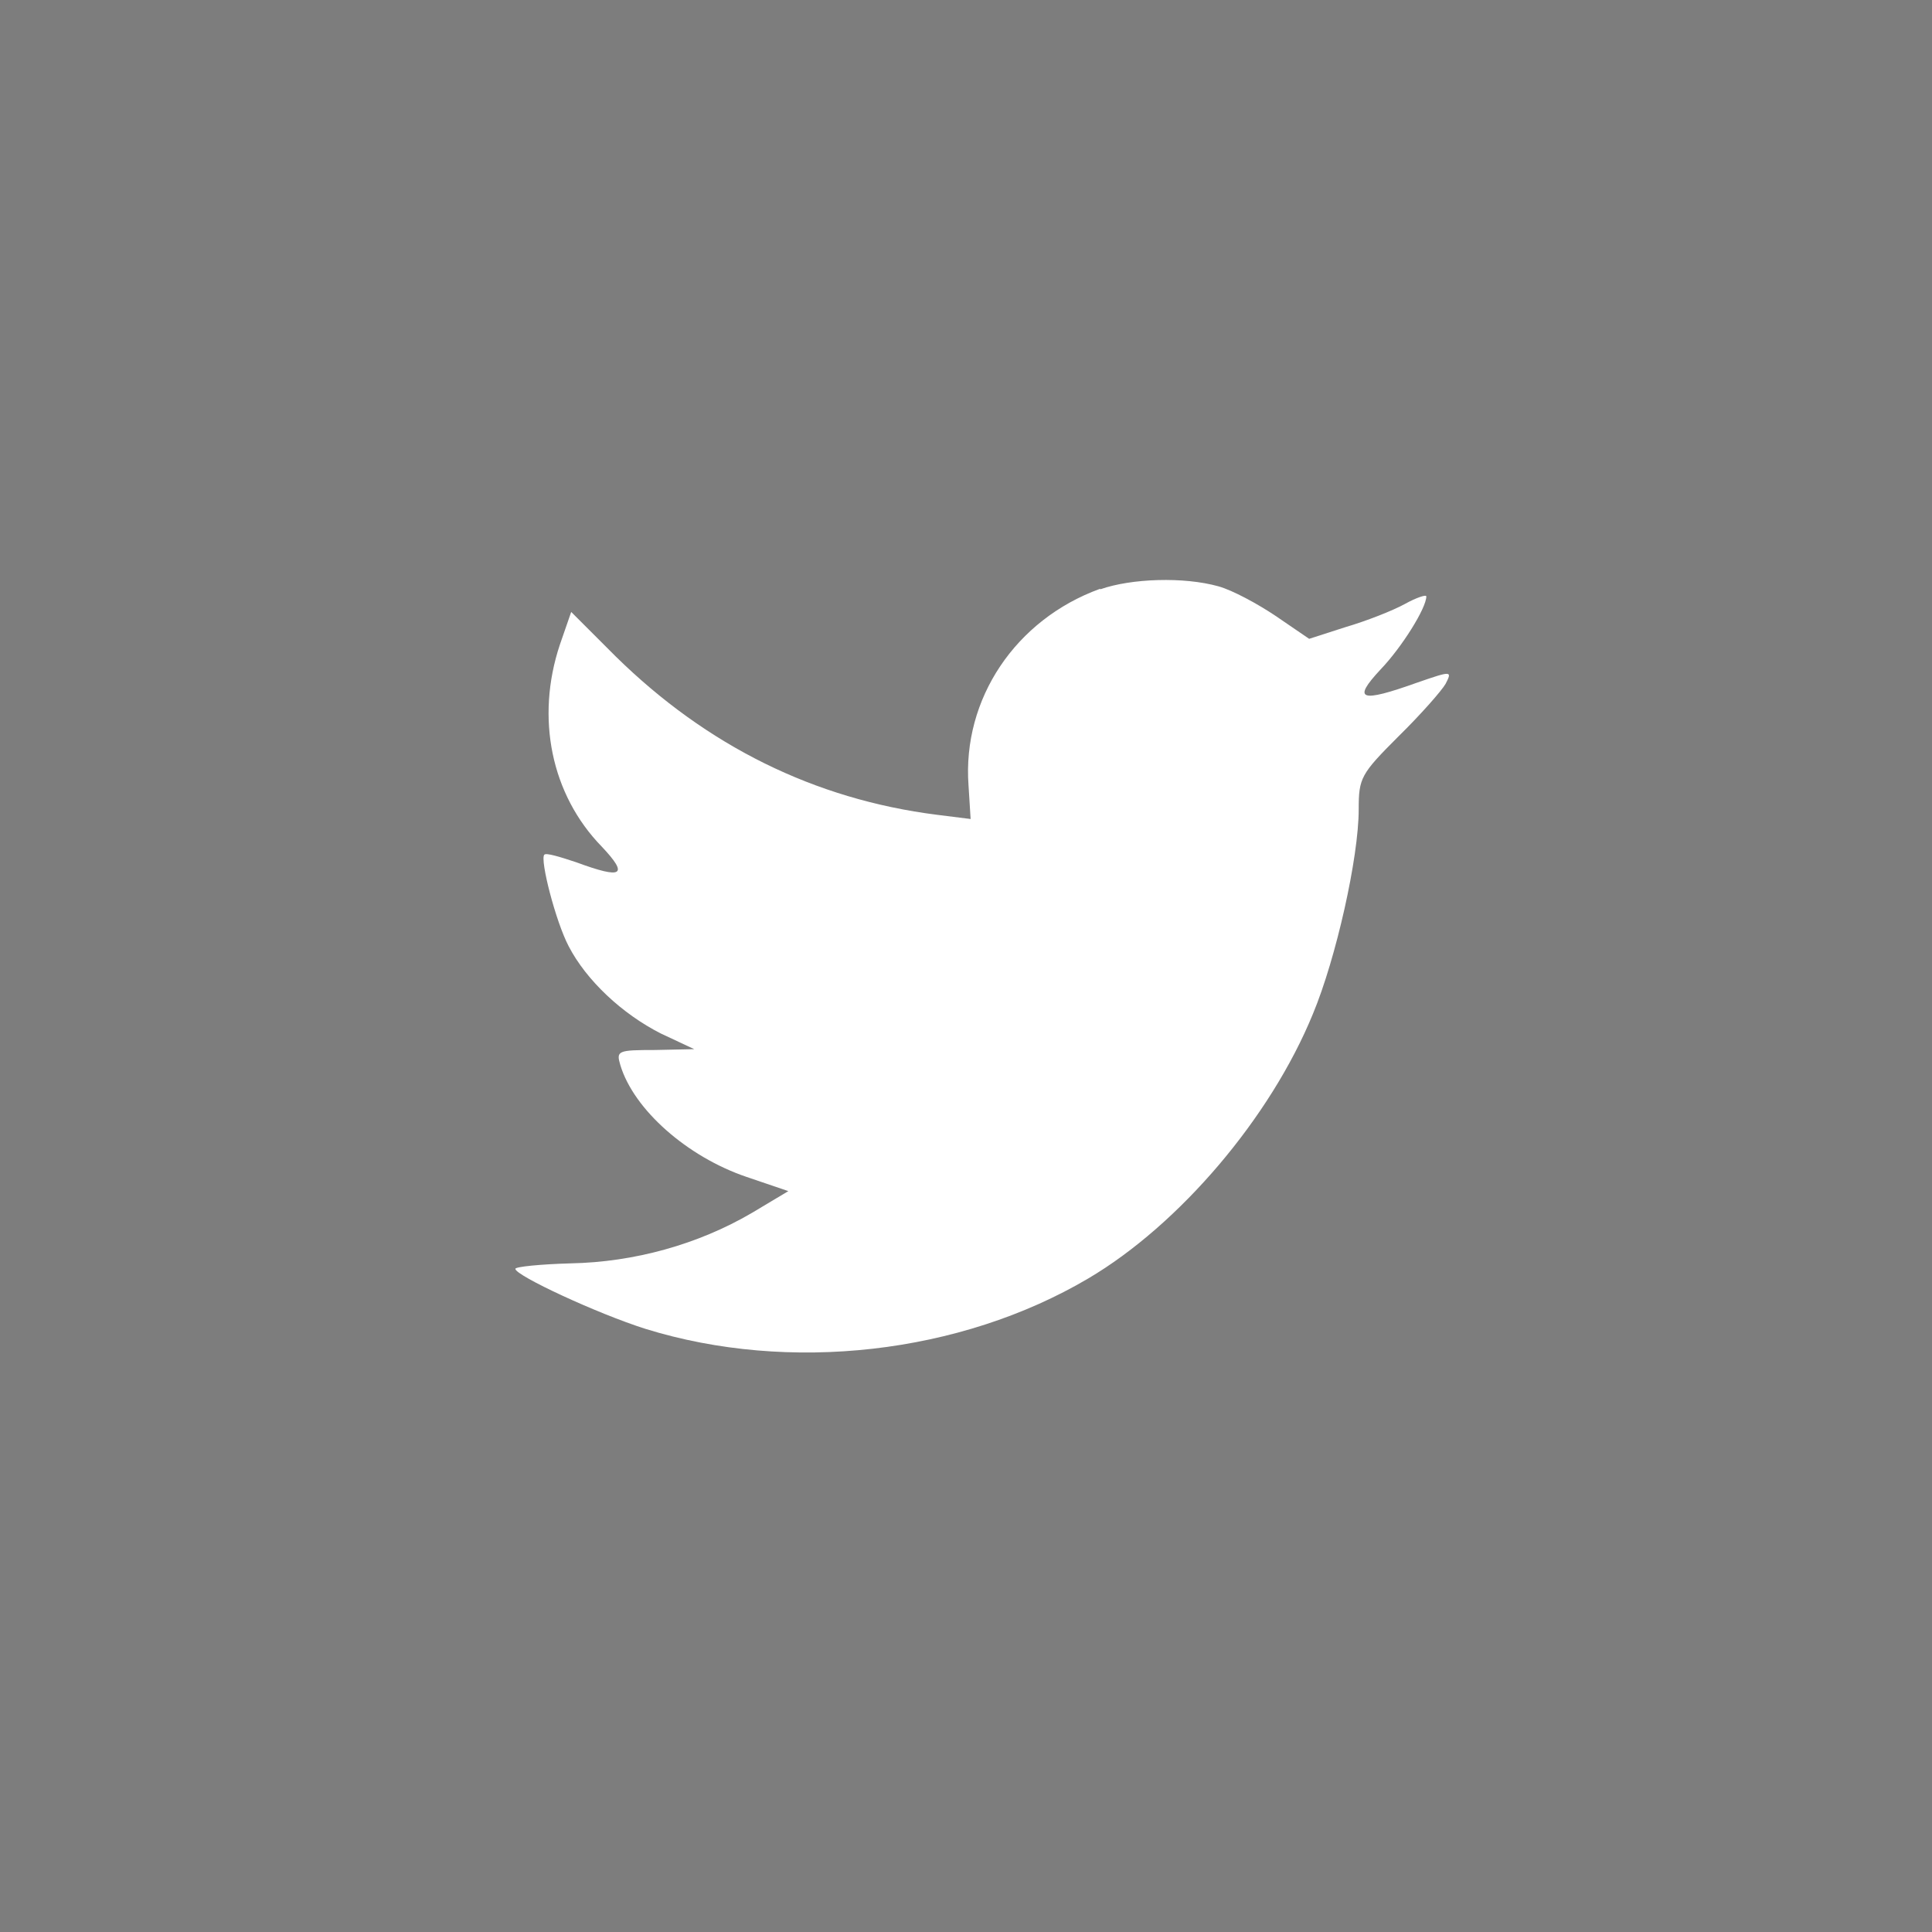
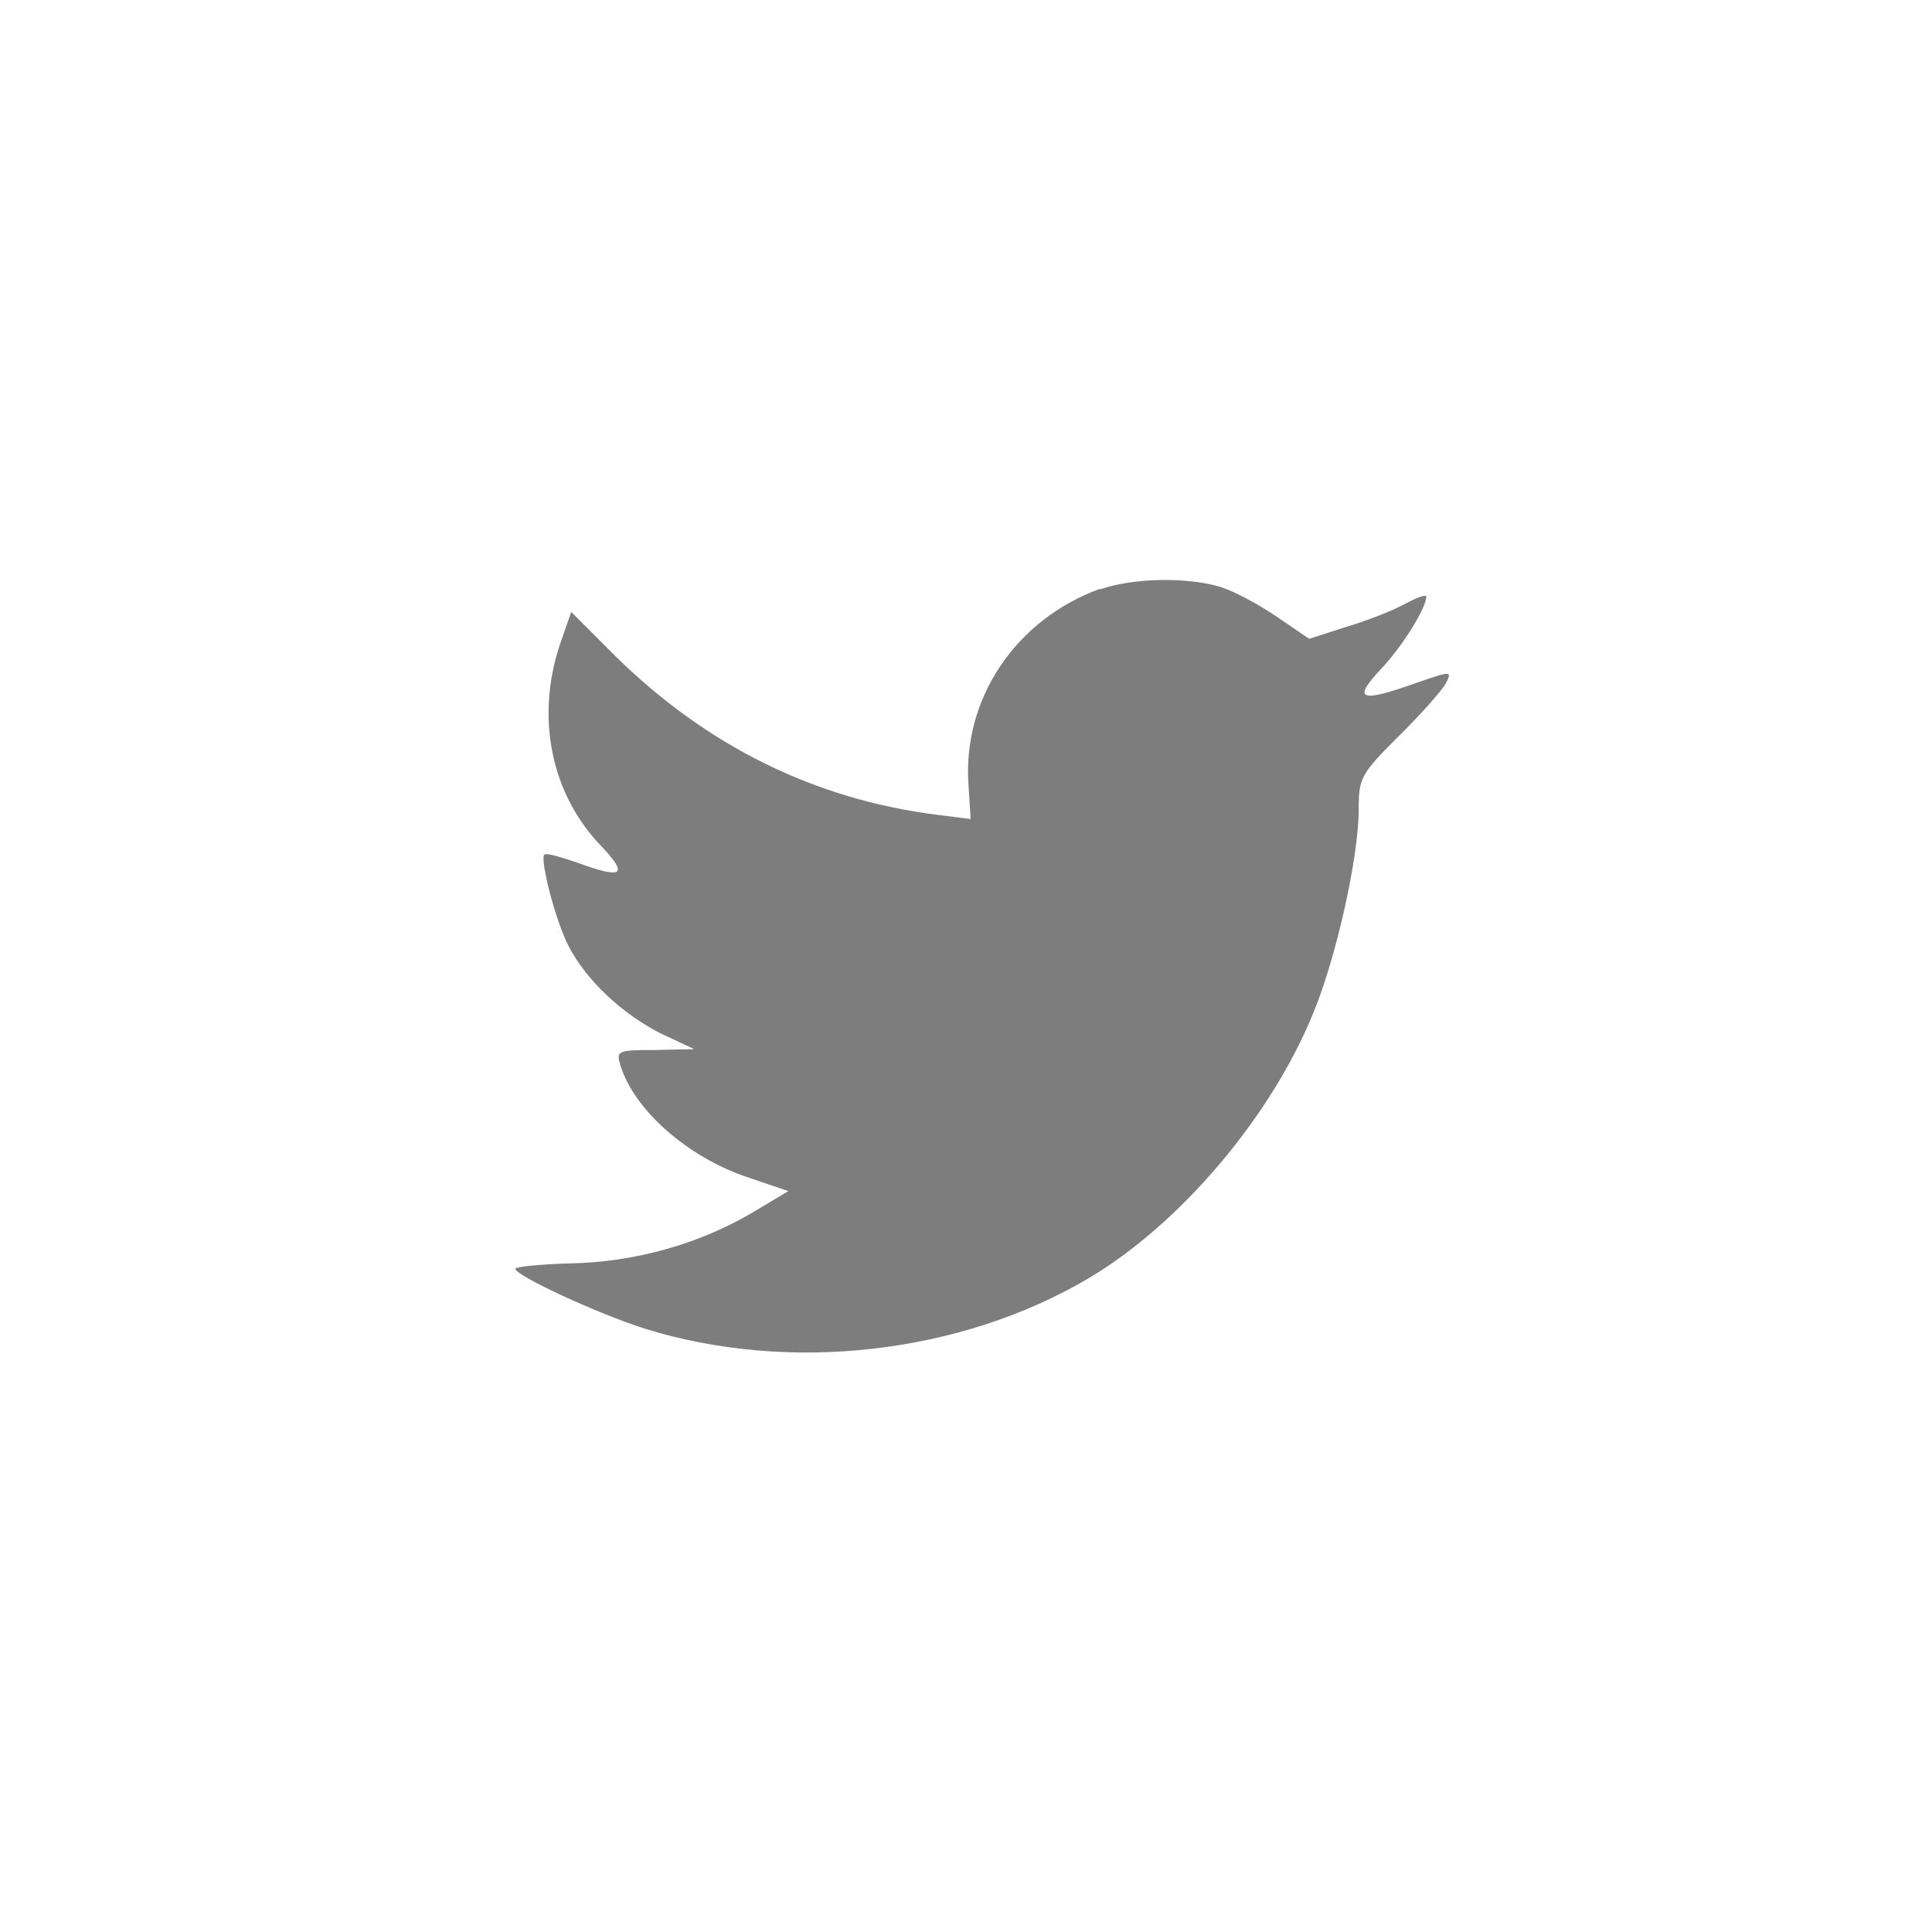
<svg xmlns="http://www.w3.org/2000/svg" id="social-twitter" viewBox="0 0 46 46">
  <defs>
    <style>.cls-1{fill:#7d7d7d;fill-rule:evenodd;stroke-width:0px;}</style>
  </defs>
  <g id="product-page">
-     <path class="cls-1" d="M26.19,14.02c-2.01.73-3.28,2.62-3.13,4.68l.05.8-.8-.1c-2.92-.37-5.48-1.64-7.65-3.77l-1.06-1.06-.27.78c-.58,1.74-.21,3.57,1,4.81.64.68.5.78-.61.37-.39-.13-.72-.23-.76-.18-.11.11.27,1.59.58,2.18.42.81,1.27,1.61,2.2,2.08l.79.37-.93.02c-.9,0-.93.02-.83.36.32,1.06,1.59,2.18,3,2.66l1,.34-.87.52c-1.28.75-2.8,1.17-4.31,1.2-.72.02-1.32.08-1.32.13,0,.16,1.96,1.07,3.1,1.43,3.42,1.06,7.49.6,10.54-1.2,2.17-1.28,4.34-3.83,5.35-6.3.55-1.32,1.09-3.72,1.09-4.87,0-.75.05-.84.95-1.74.53-.52,1.03-1.09,1.12-1.25.16-.31.14-.31-.67-.03-1.37.49-1.56.42-.88-.31.5-.52,1.09-1.46,1.09-1.74,0-.05-.24.03-.51.18-.29.16-.93.41-1.41.55l-.87.28-.79-.54c-.43-.29-1.04-.62-1.37-.71-.82-.23-2.07-.19-2.81.07ZM0,0h46v46H0V0Z" />
+     <path class="cls-1" d="M26.19,14.02c-2.01.73-3.28,2.62-3.13,4.68l.05.8-.8-.1c-2.92-.37-5.48-1.64-7.65-3.77l-1.06-1.06-.27.78c-.58,1.74-.21,3.57,1,4.81.64.68.5.78-.61.37-.39-.13-.72-.23-.76-.18-.11.11.27,1.59.58,2.18.42.81,1.27,1.61,2.2,2.08l.79.37-.93.02c-.9,0-.93.02-.83.36.32,1.06,1.59,2.18,3,2.66l1,.34-.87.52c-1.28.75-2.8,1.17-4.31,1.2-.72.02-1.32.08-1.32.13,0,.16,1.96,1.07,3.1,1.43,3.42,1.06,7.49.6,10.54-1.2,2.17-1.28,4.34-3.83,5.35-6.3.55-1.32,1.09-3.72,1.09-4.87,0-.75.05-.84.95-1.74.53-.52,1.03-1.09,1.12-1.25.16-.31.14-.31-.67-.03-1.37.49-1.56.42-.88-.31.5-.52,1.09-1.46,1.09-1.74,0-.05-.24.03-.51.18-.29.16-.93.41-1.41.55l-.87.28-.79-.54c-.43-.29-1.04-.62-1.37-.71-.82-.23-2.07-.19-2.81.07ZM0,0v46H0V0Z" />
  </g>
</svg>